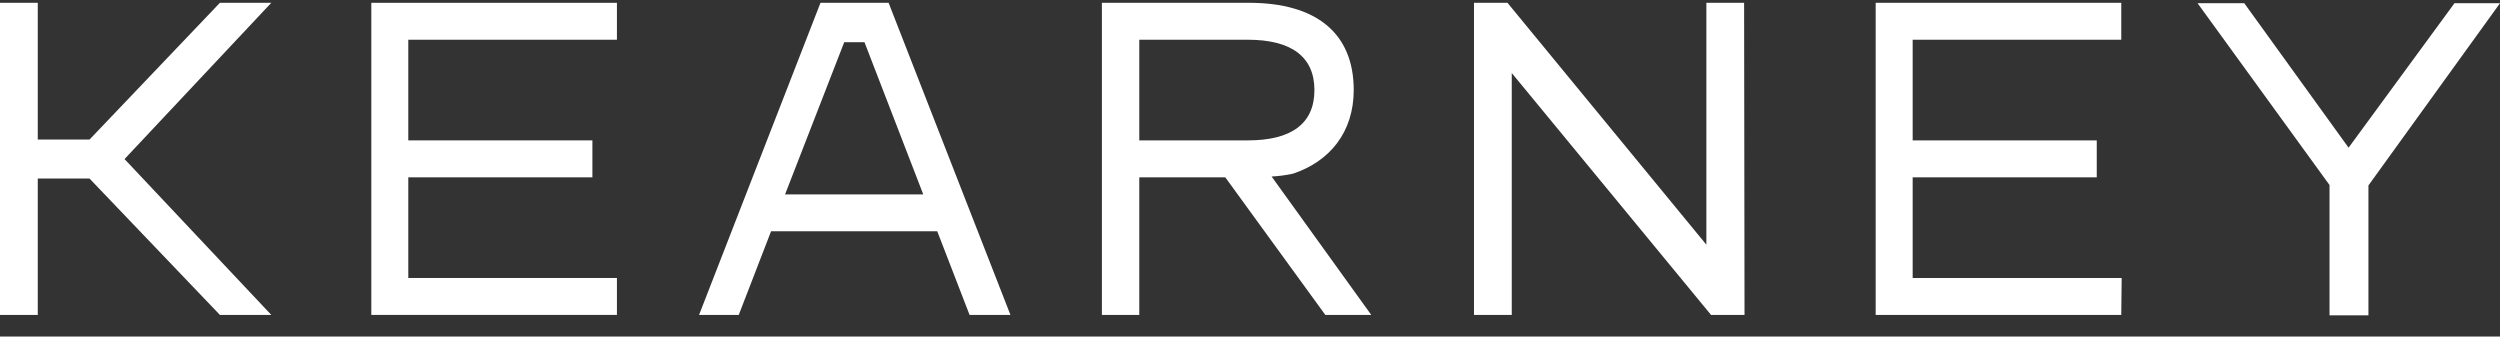
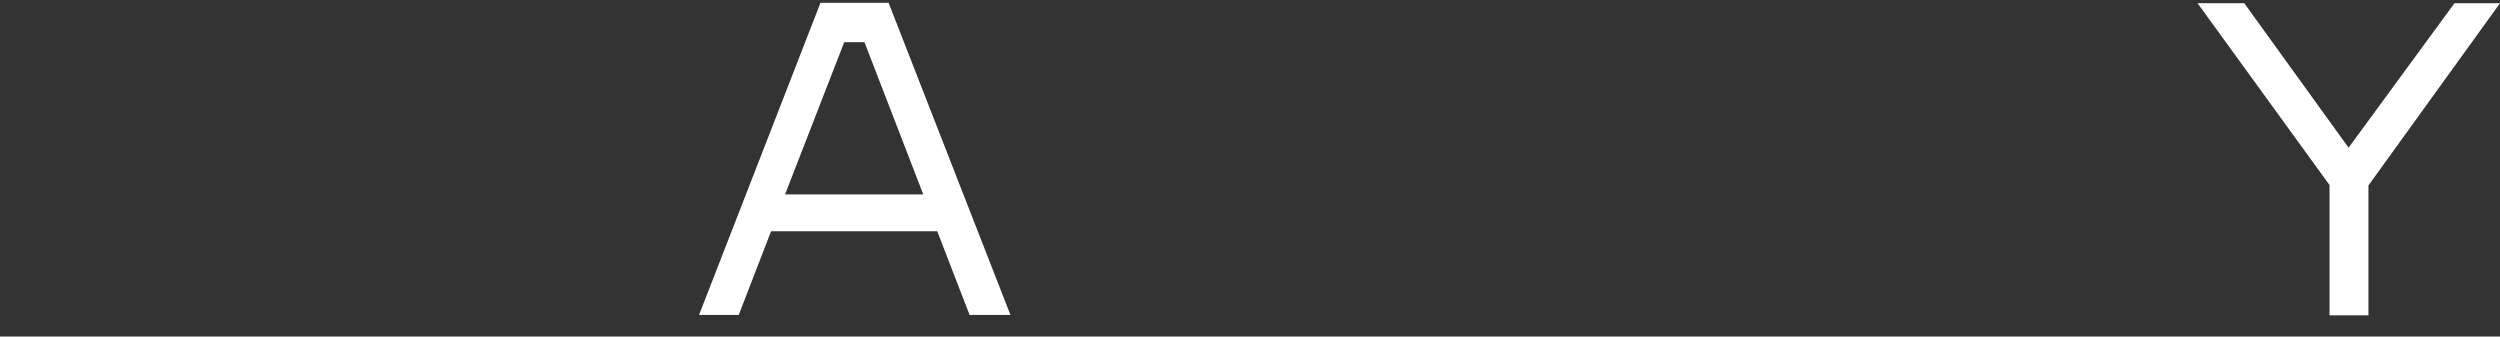
<svg xmlns="http://www.w3.org/2000/svg" width="104" height="14" viewBox="0 0 104 14" fill="none">
  <rect x="0" y="0" width="104" height="14" fill="#333333" stroke="none" />
  <path d="M36.966 0.117H34.132L29.081 13.1H30.732L32.076 9.622H38.99L40.334 13.1H42.034L36.966 0.117ZM32.659 8.086L35.12 1.755H35.962L38.407 8.086H32.659Z" fill="white" />
  <path d="M98.527 7.714V13.117H96.908V7.697L91.419 0.134H93.362L97.701 6.144L102.106 0.134H104L98.527 7.714Z" fill="white" />
-   <path d="M25.664 13.1H15.447V0.117H25.664V1.653H16.985V5.84H24.644V7.377H16.985V11.564H25.664V13.1Z" fill="white" />
-   <path d="M88.245 13.1H78.028V0.117H88.245V1.653H79.567V5.84H87.225V7.377H79.567V11.564H88.261L88.245 13.1Z" fill="white" />
-   <path d="M72.572 13.1H71.179L62.889 3.038V13.1H61.318V0.117H62.711L70.985 10.179V0.117H72.555L72.572 13.1Z" fill="white" />
-   <path d="M11.286 0.117H9.148L3.724 5.806H1.571V0.117H0V13.1H1.571V7.427H3.724L9.148 13.1H11.286L5.181 6.617L11.286 0.117Z" fill="white" />
-   <path d="M57.044 13.1L52.899 7.343C53.198 7.328 53.496 7.289 53.789 7.225C55.311 6.718 56.315 5.503 56.315 3.747C56.315 1.383 54.761 0.117 51.96 0.117H45.839V13.1H47.394V7.377H50.972L55.133 13.1H57.044ZM47.394 1.653H51.911C53.724 1.653 54.68 2.362 54.68 3.747C54.68 5.131 53.741 5.84 51.911 5.84H47.394V1.653Z" fill="white" />
</svg>